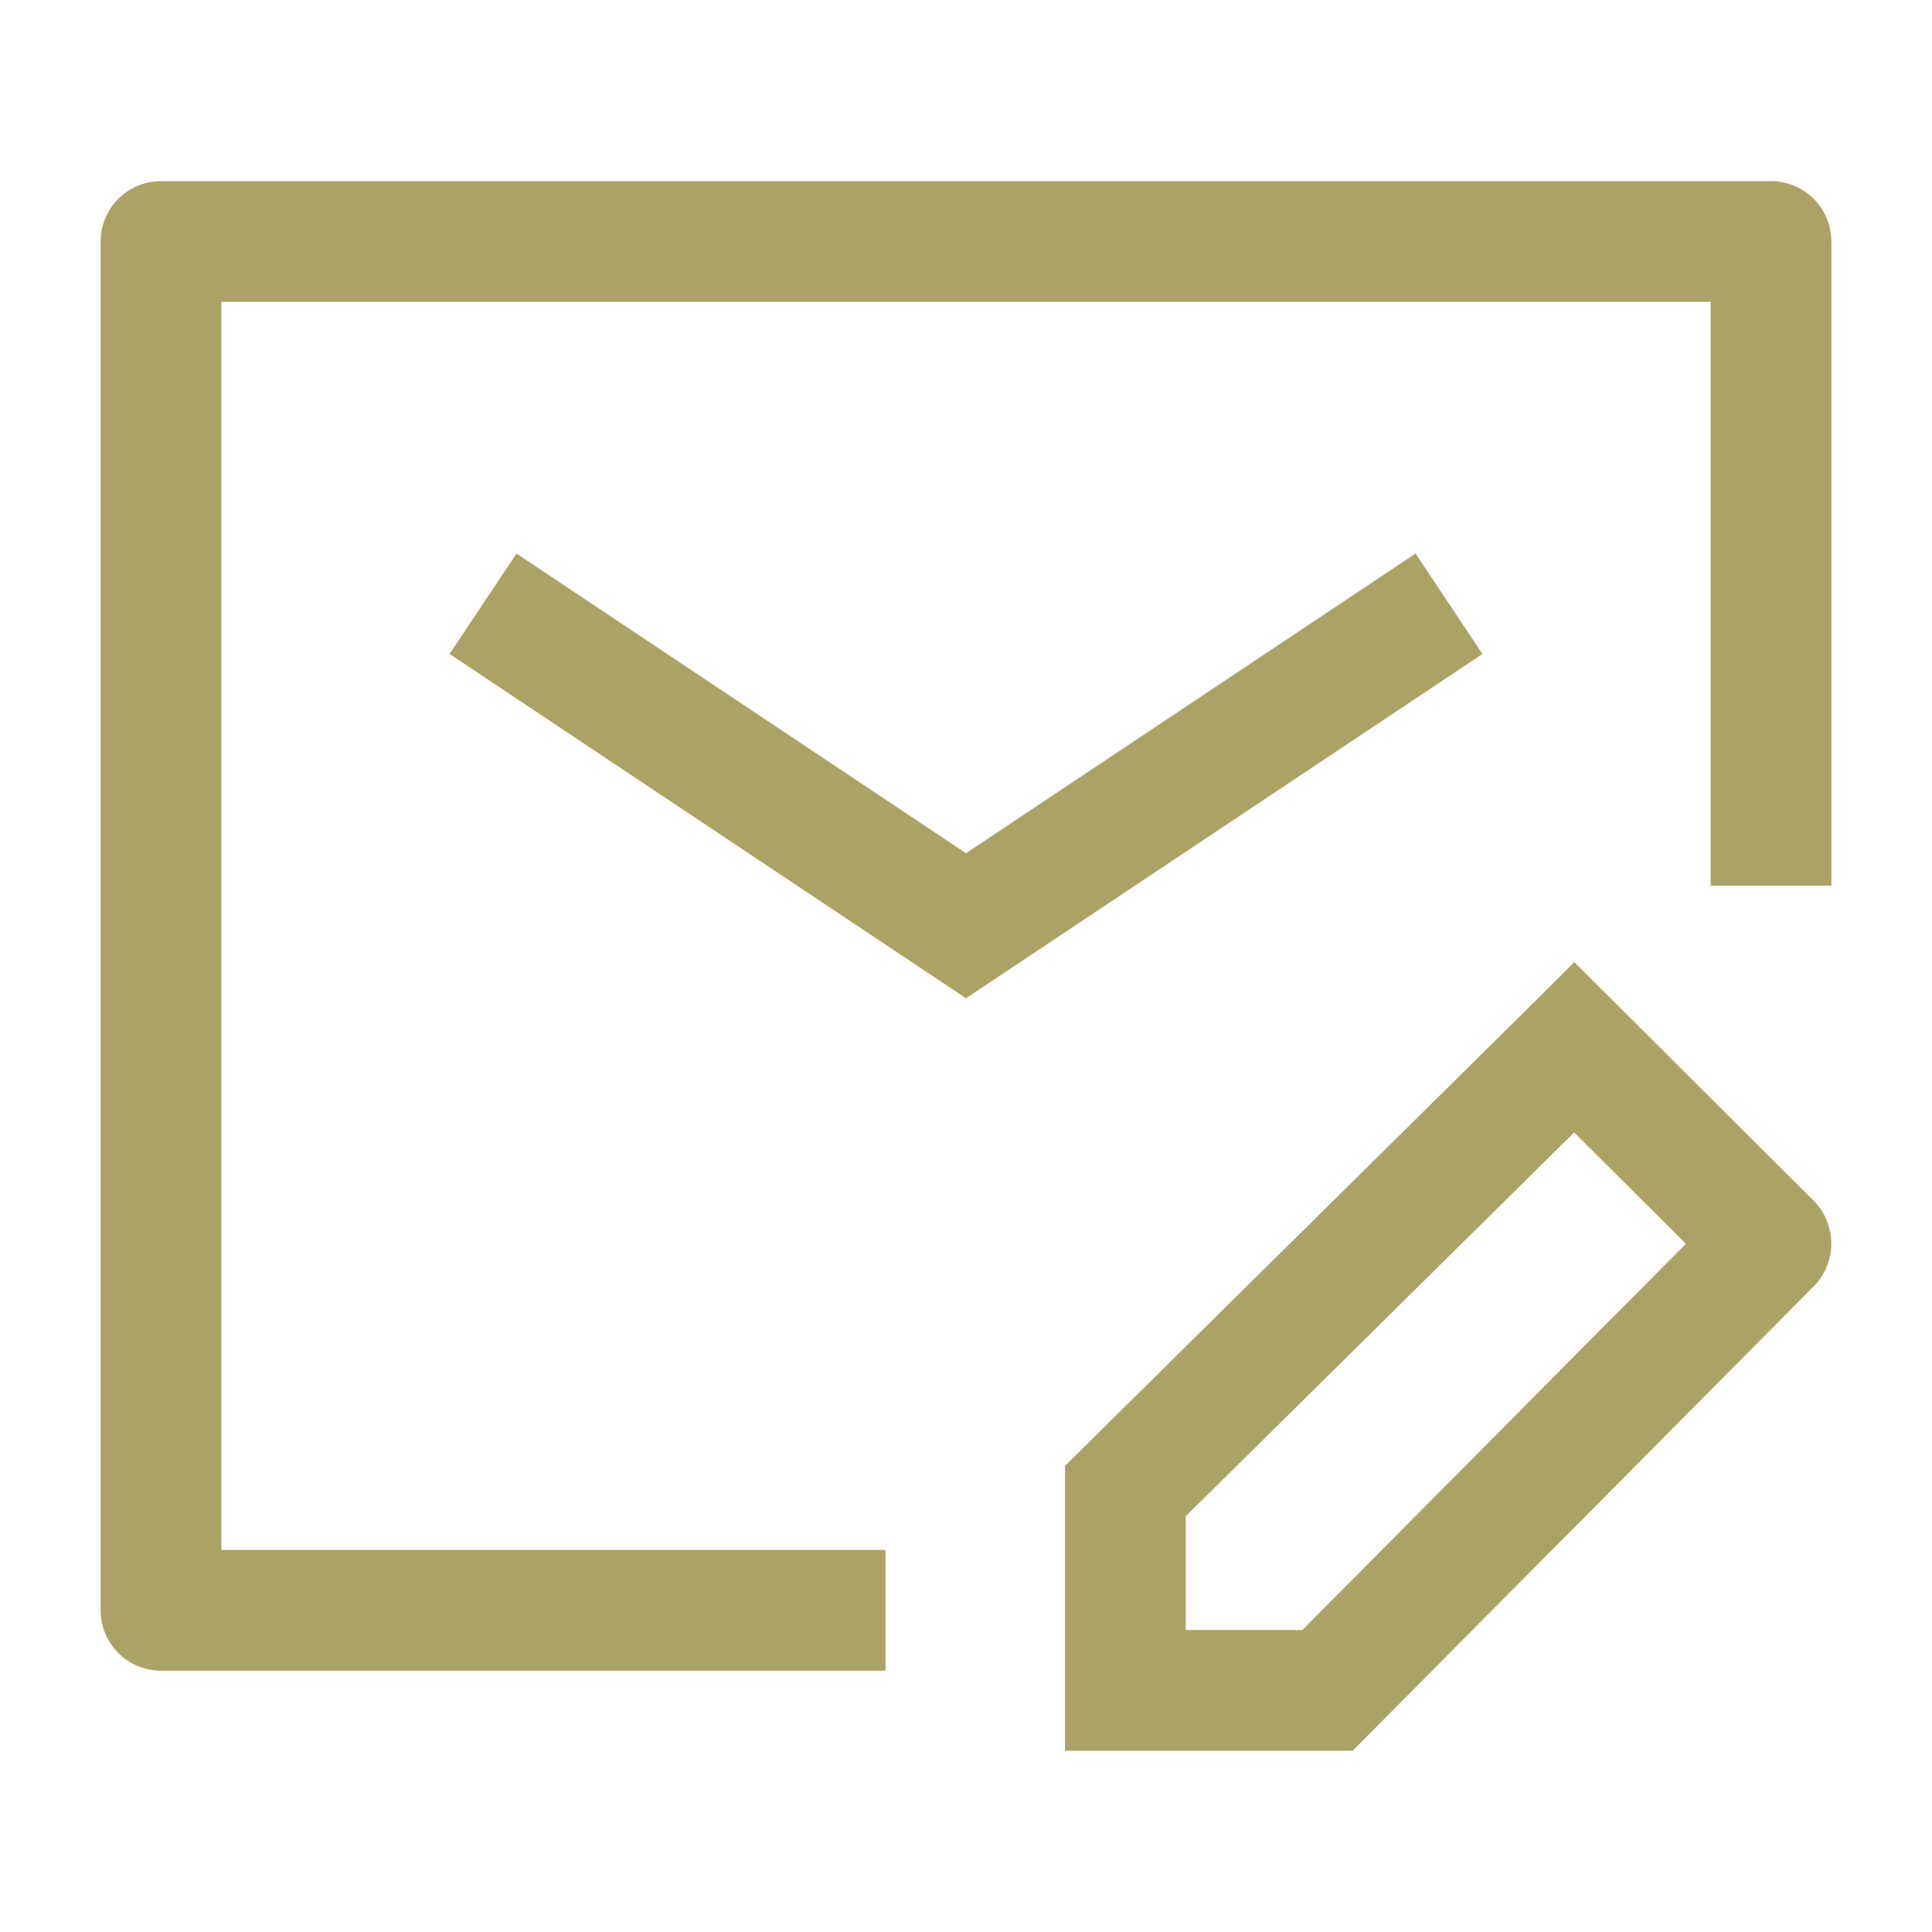
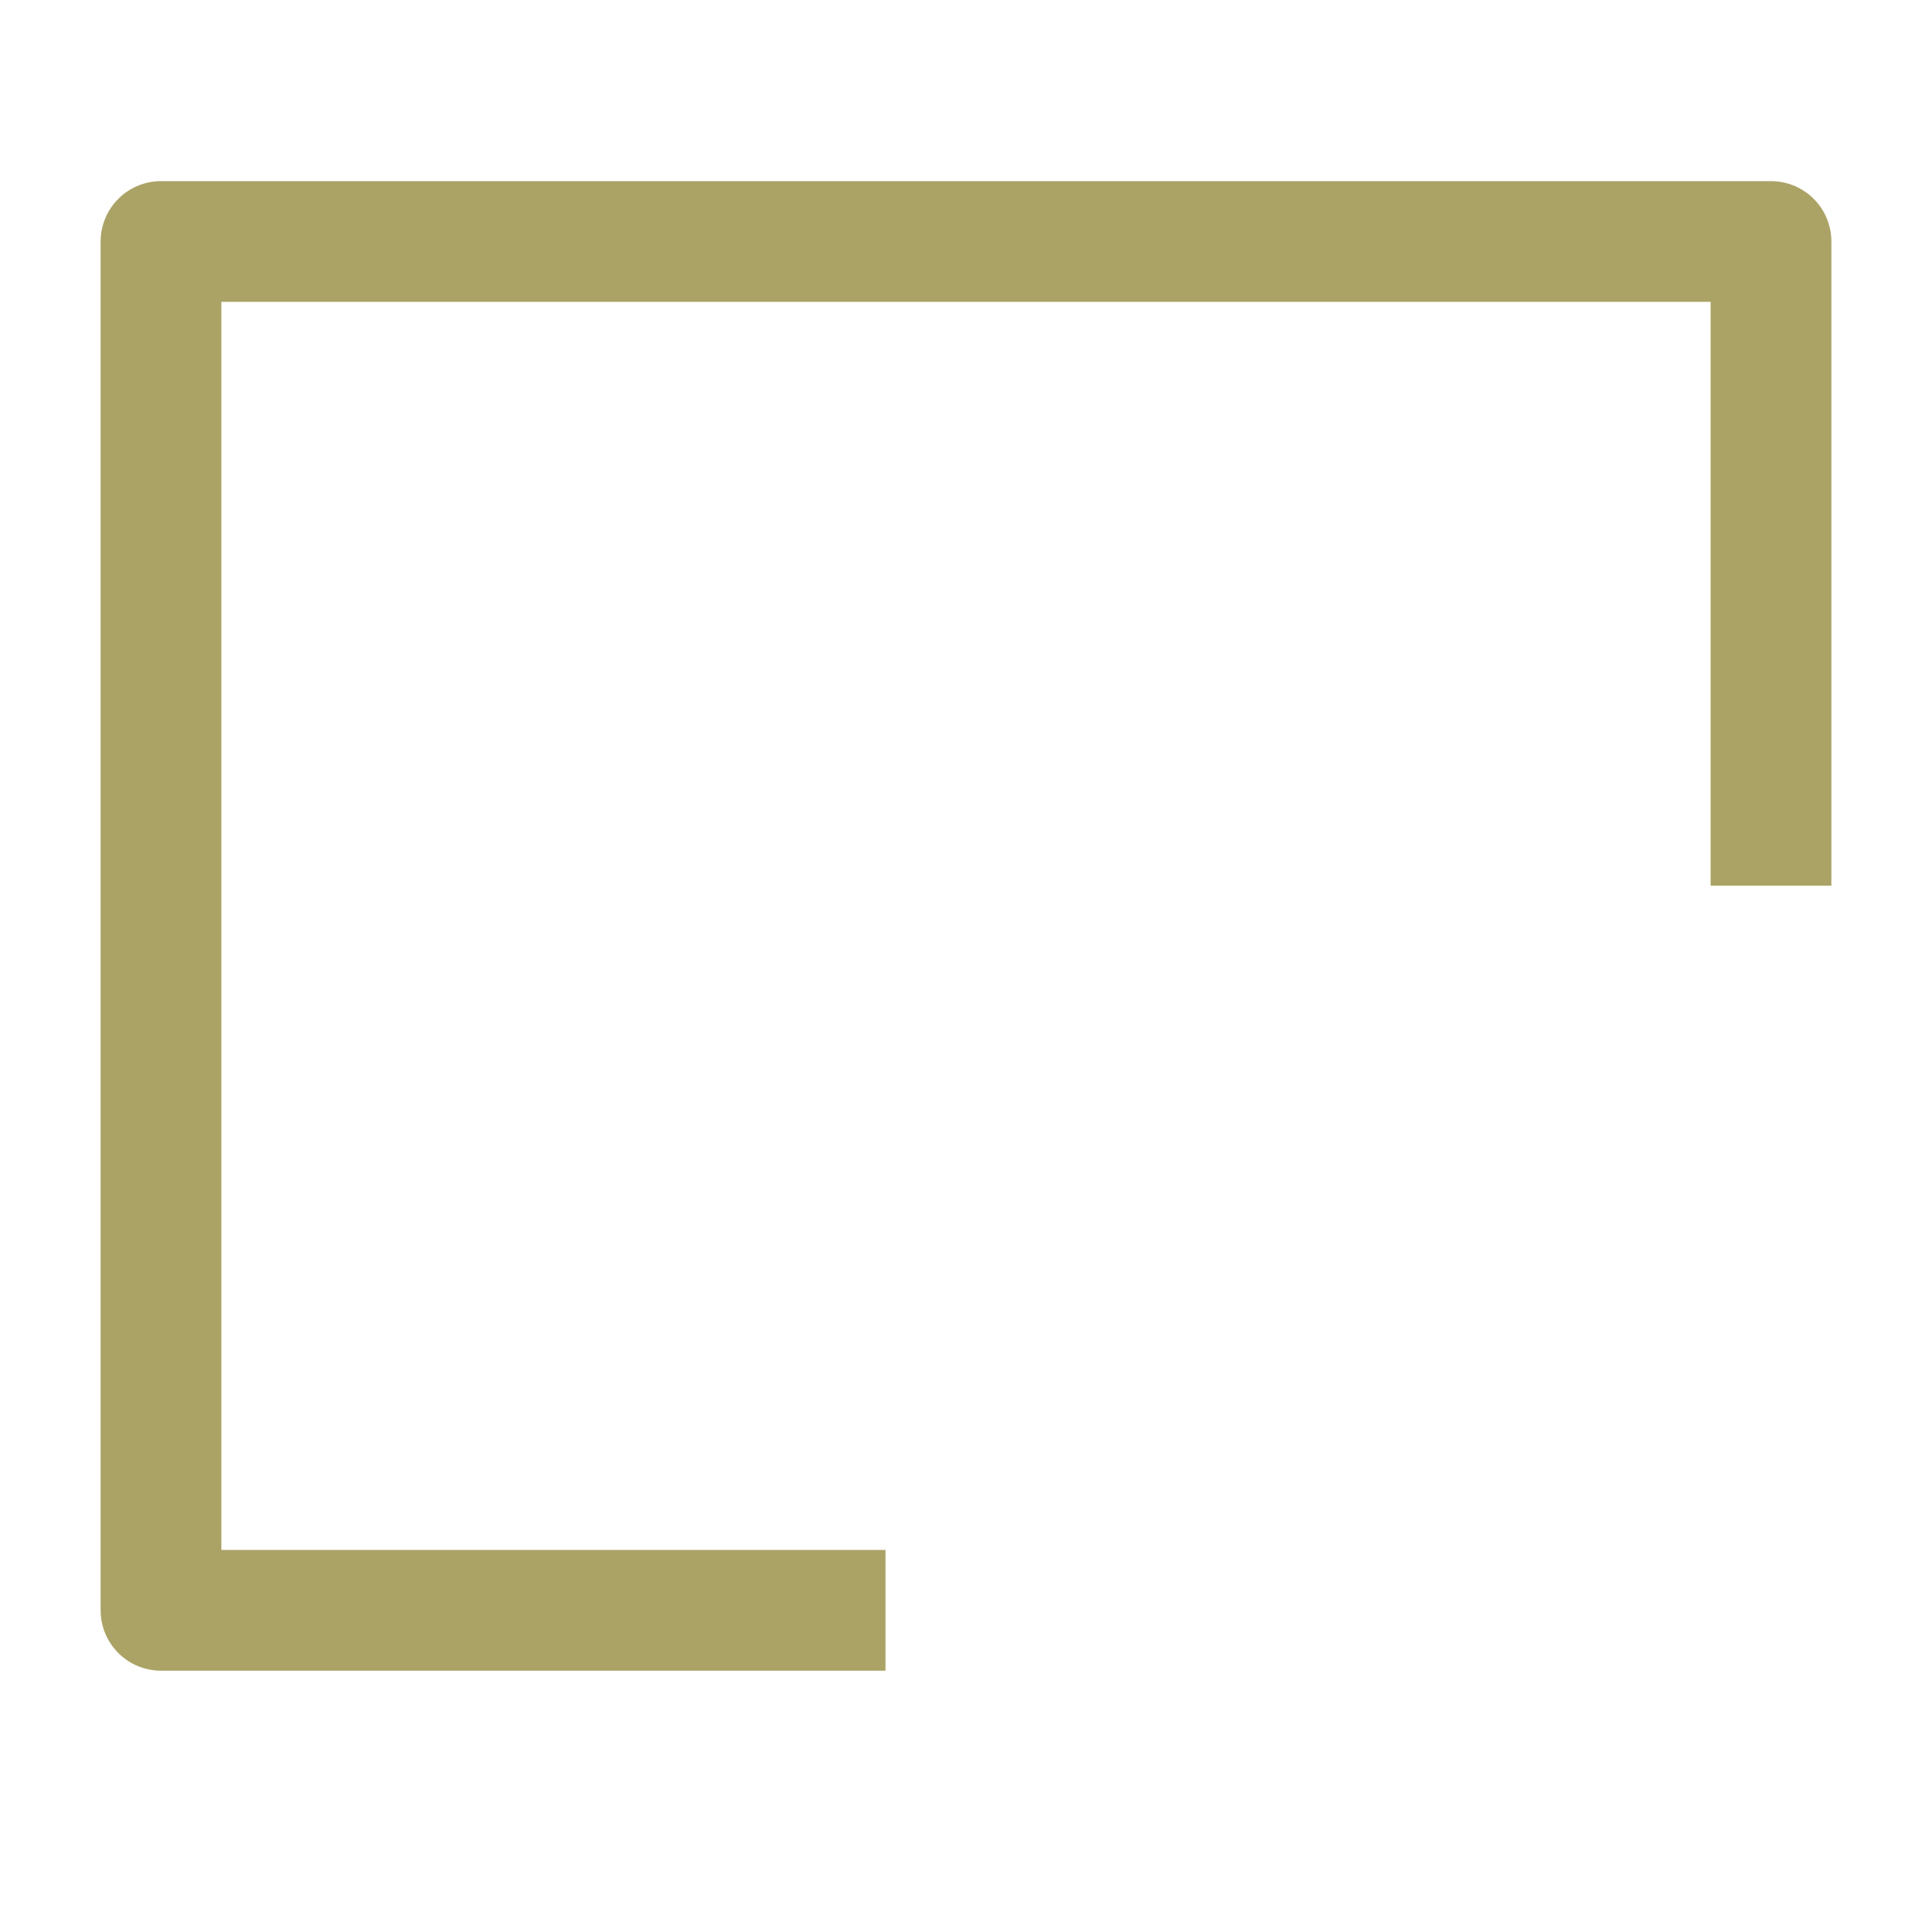
<svg xmlns="http://www.w3.org/2000/svg" width="24" height="24" viewBox="0 0 24 24" fill="none">
  <path d="M22 11.002V3H2v17.004h9" stroke="#ABA366" stroke-width="1.5" stroke-linejoin="round" />
-   <path d="M6 7.5l6 4 6-4M19.556 13.012l-5.576 5.51v2.477h2.51l5.507-5.546a.007.007 0 0 0 0-.01l-2.44-2.432zm0 0c-.003-.003.003-.003 0 0z" stroke="#ABA366" stroke-width="1.5" />
</svg>